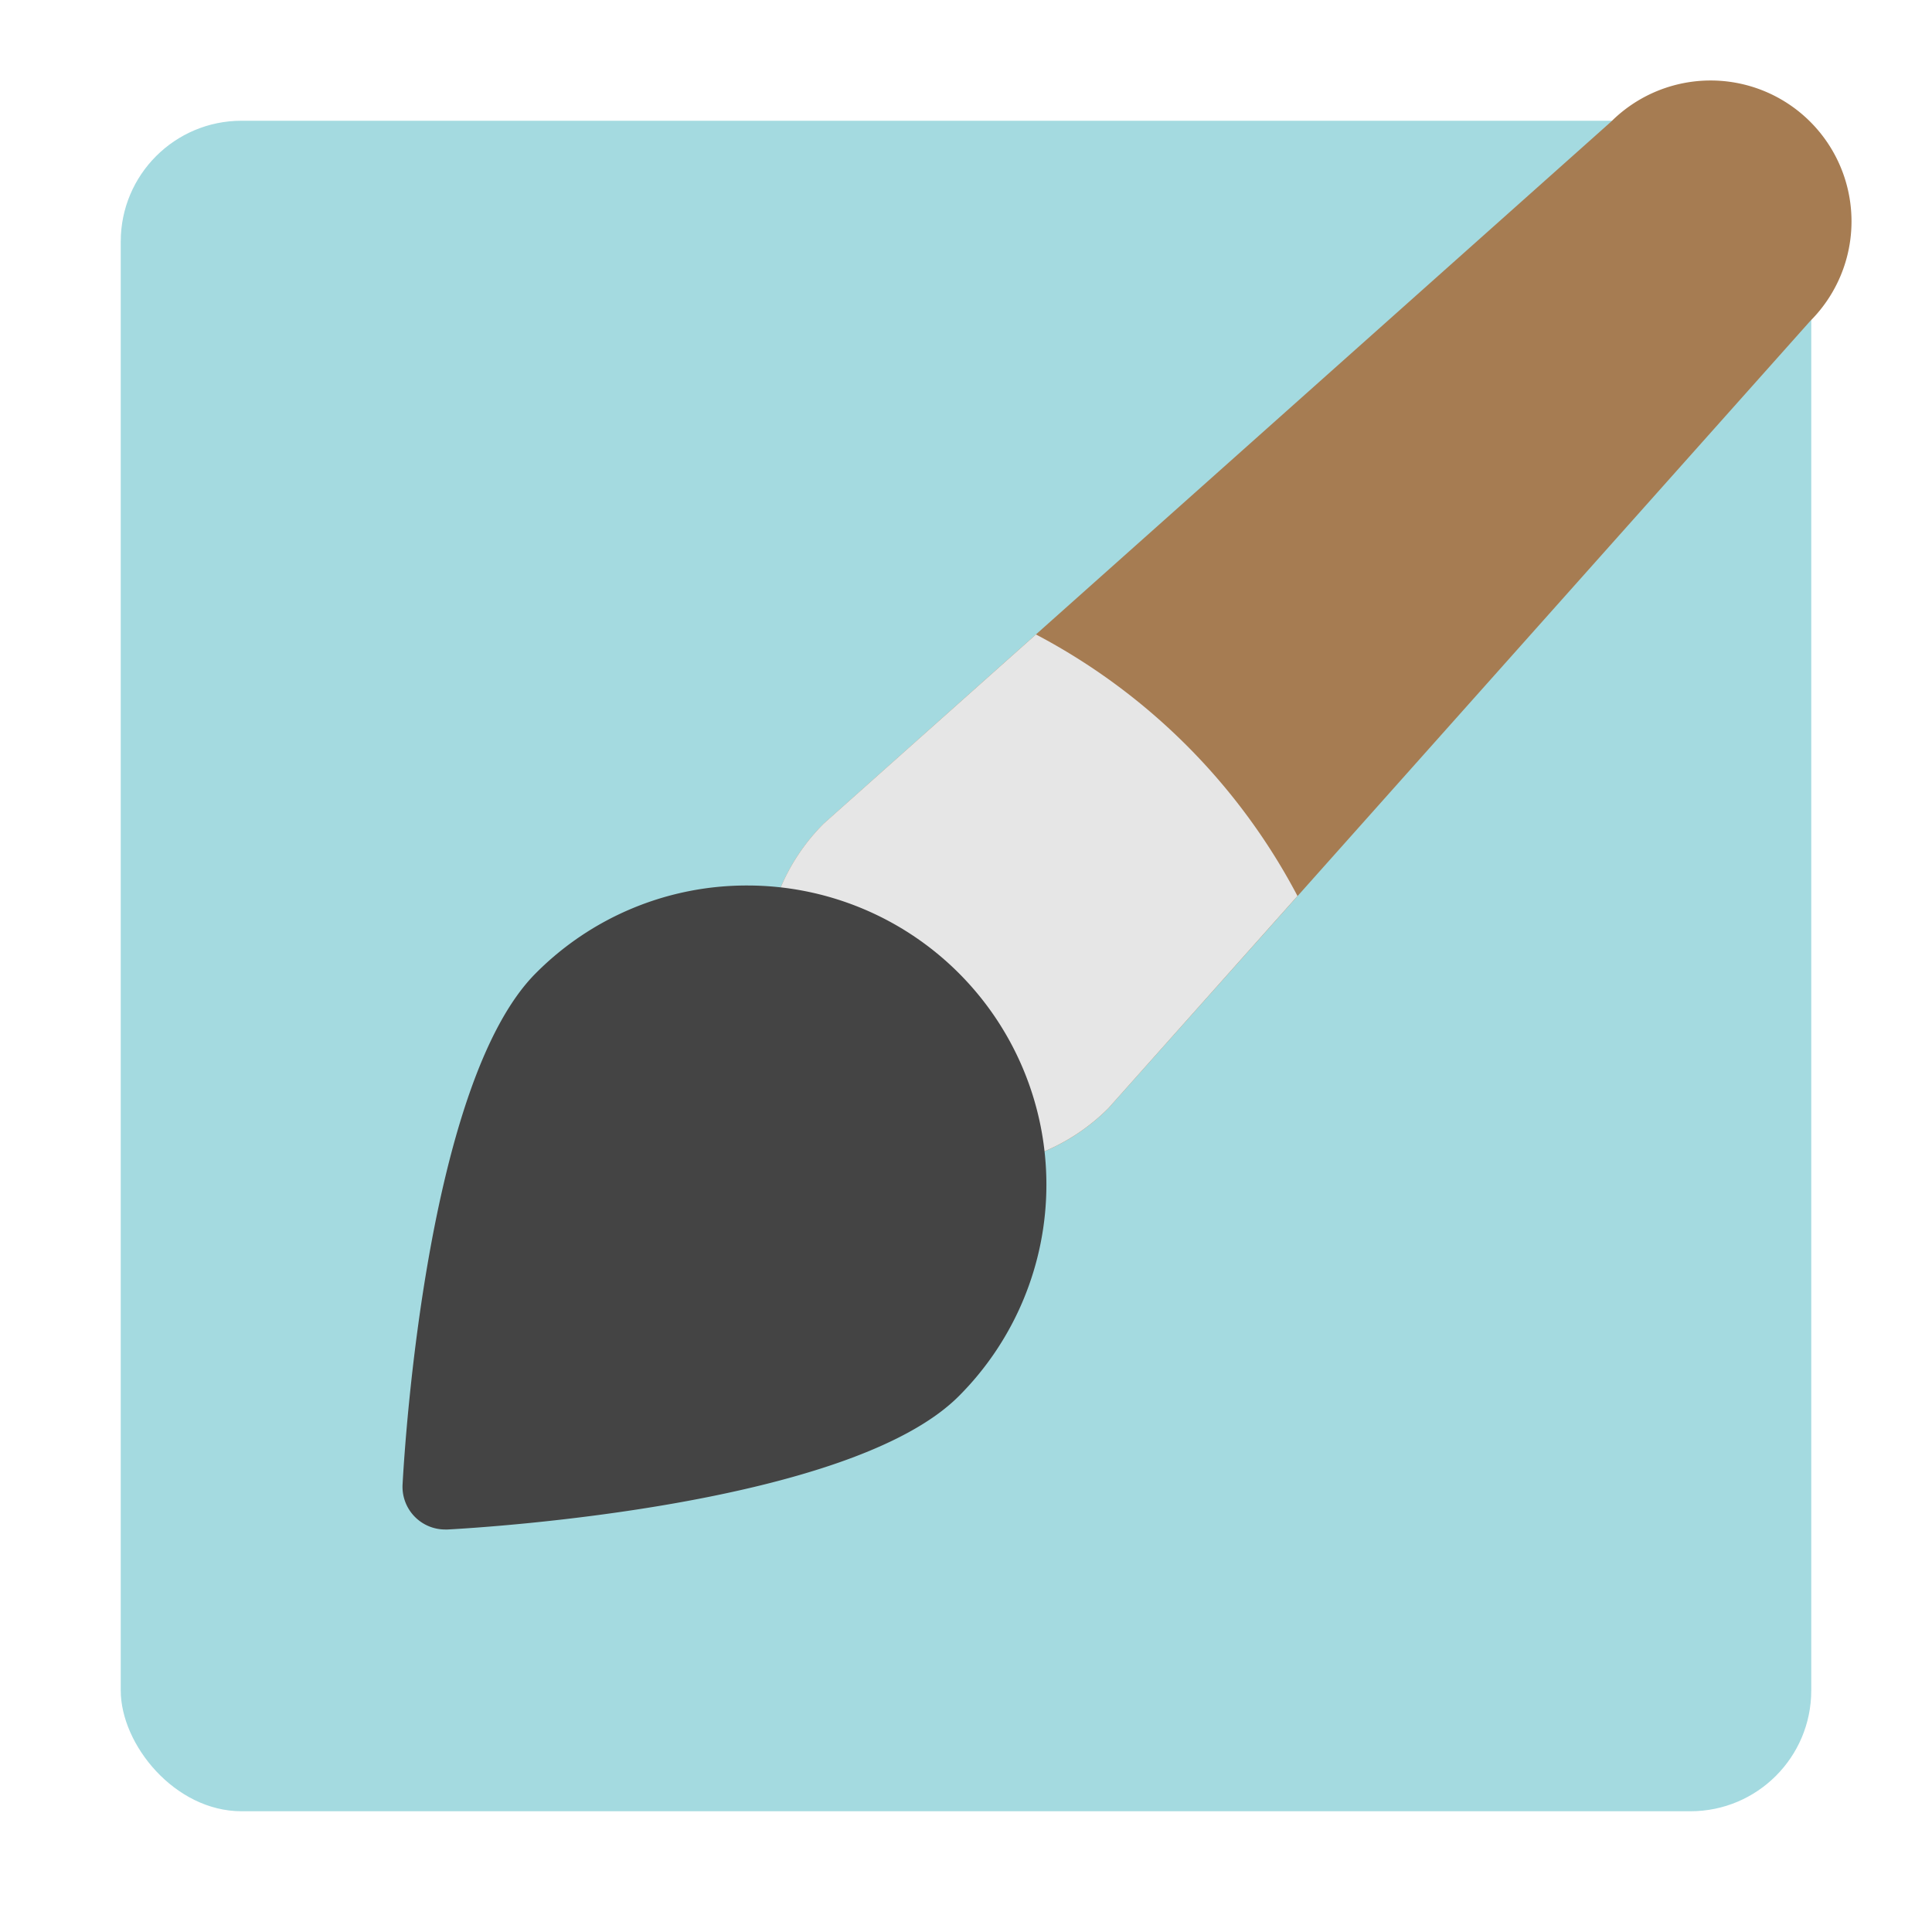
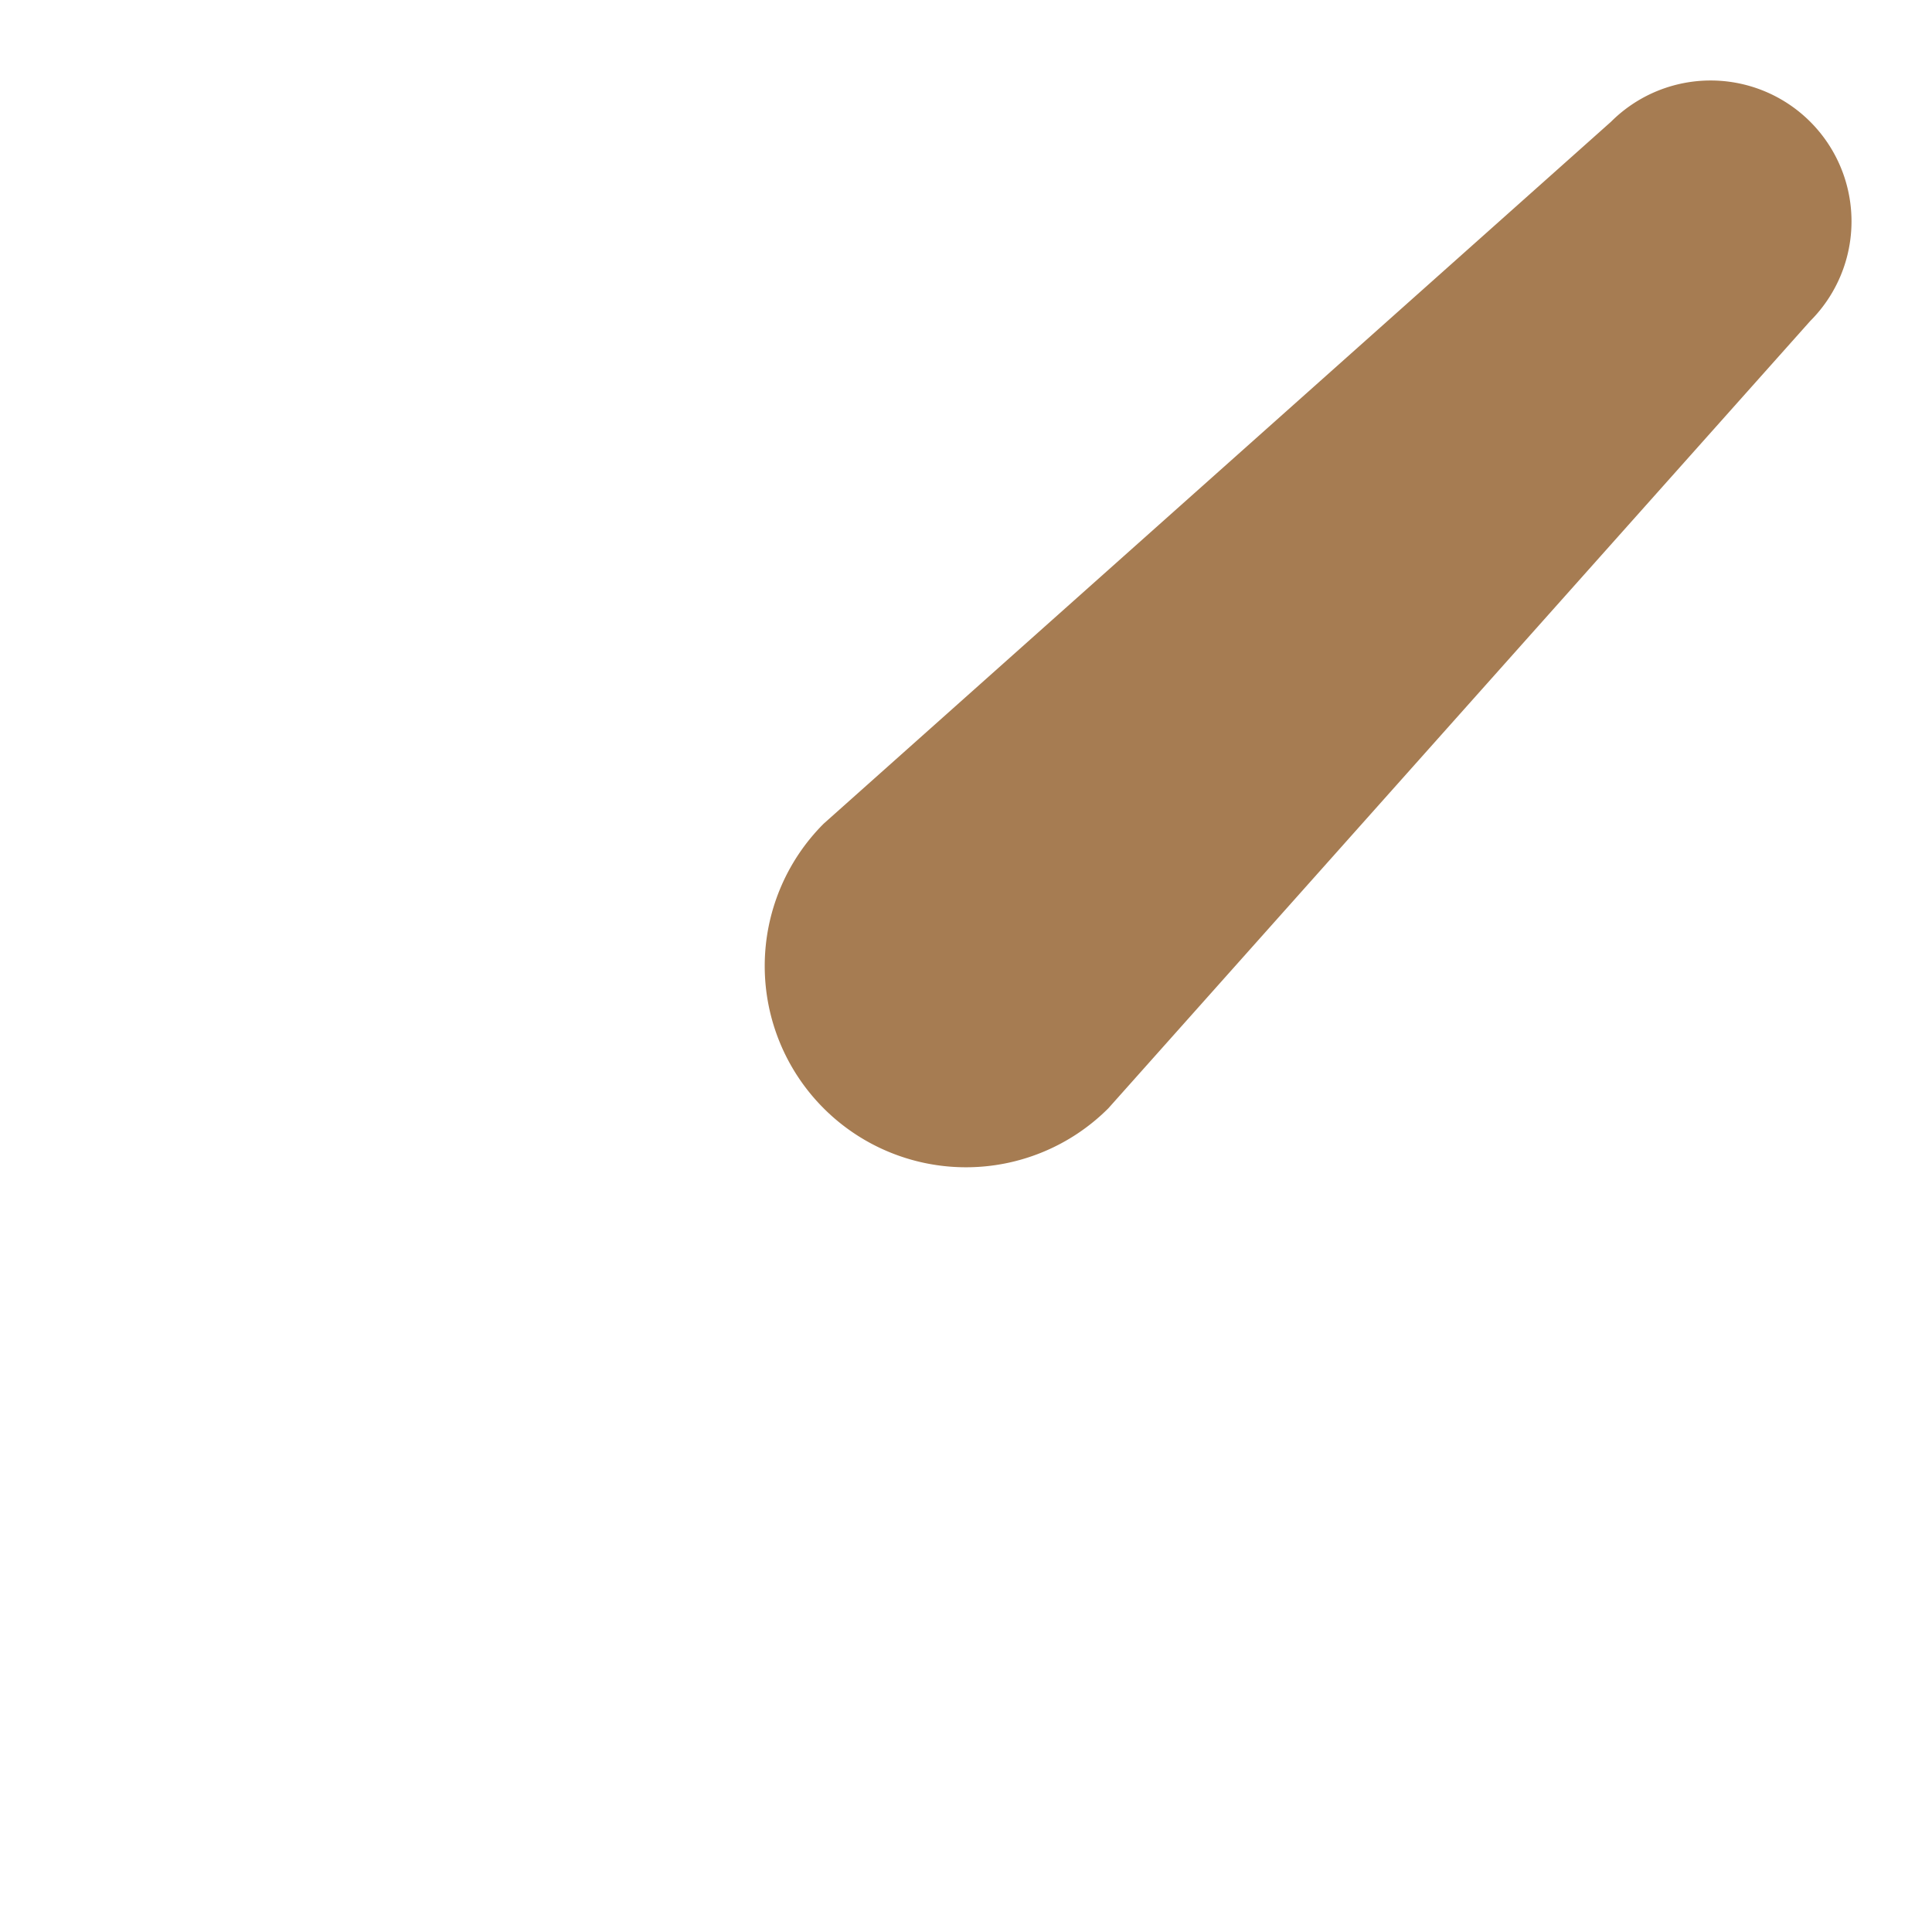
<svg xmlns="http://www.w3.org/2000/svg" viewBox="0 0 48 48" width="48" height="48">
  <g class="nc-icon-wrapper">
-     <rect x="3" y="3" width="42" height="42" rx="3" fill="#a4dae0" />
    <path d="M44.975,3.025a3.5,3.5,0,0,0-4.95,0L20.464,20.464a5,5,0,0,0,7.072,7.072L44.975,7.975A3.5,3.5,0,0,0,44.975,3.025Z" fill="#a67c52" />
-     <path d="M29.482,18.521a15.5,15.5,0,0,0-3.744-2.758l-5.274,4.7a5,5,0,0,0,7.072,7.072l4.7-5.274A15.487,15.487,0,0,0,29.482,18.521Z" fill="#e6e6e6" />
-     <path d="M18.569,22a7.383,7.383,0,0,0-5.255,2.177c-2.7,2.7-3.257,11.688-3.312,12.7A1.061,1.061,0,0,0,11.062,38a.552.552,0,0,0,.058,0c1.016-.055,10.007-.615,12.7-3.312A7.432,7.432,0,0,0,18.569,22Z" fill="#444" />
  </g>
</svg>